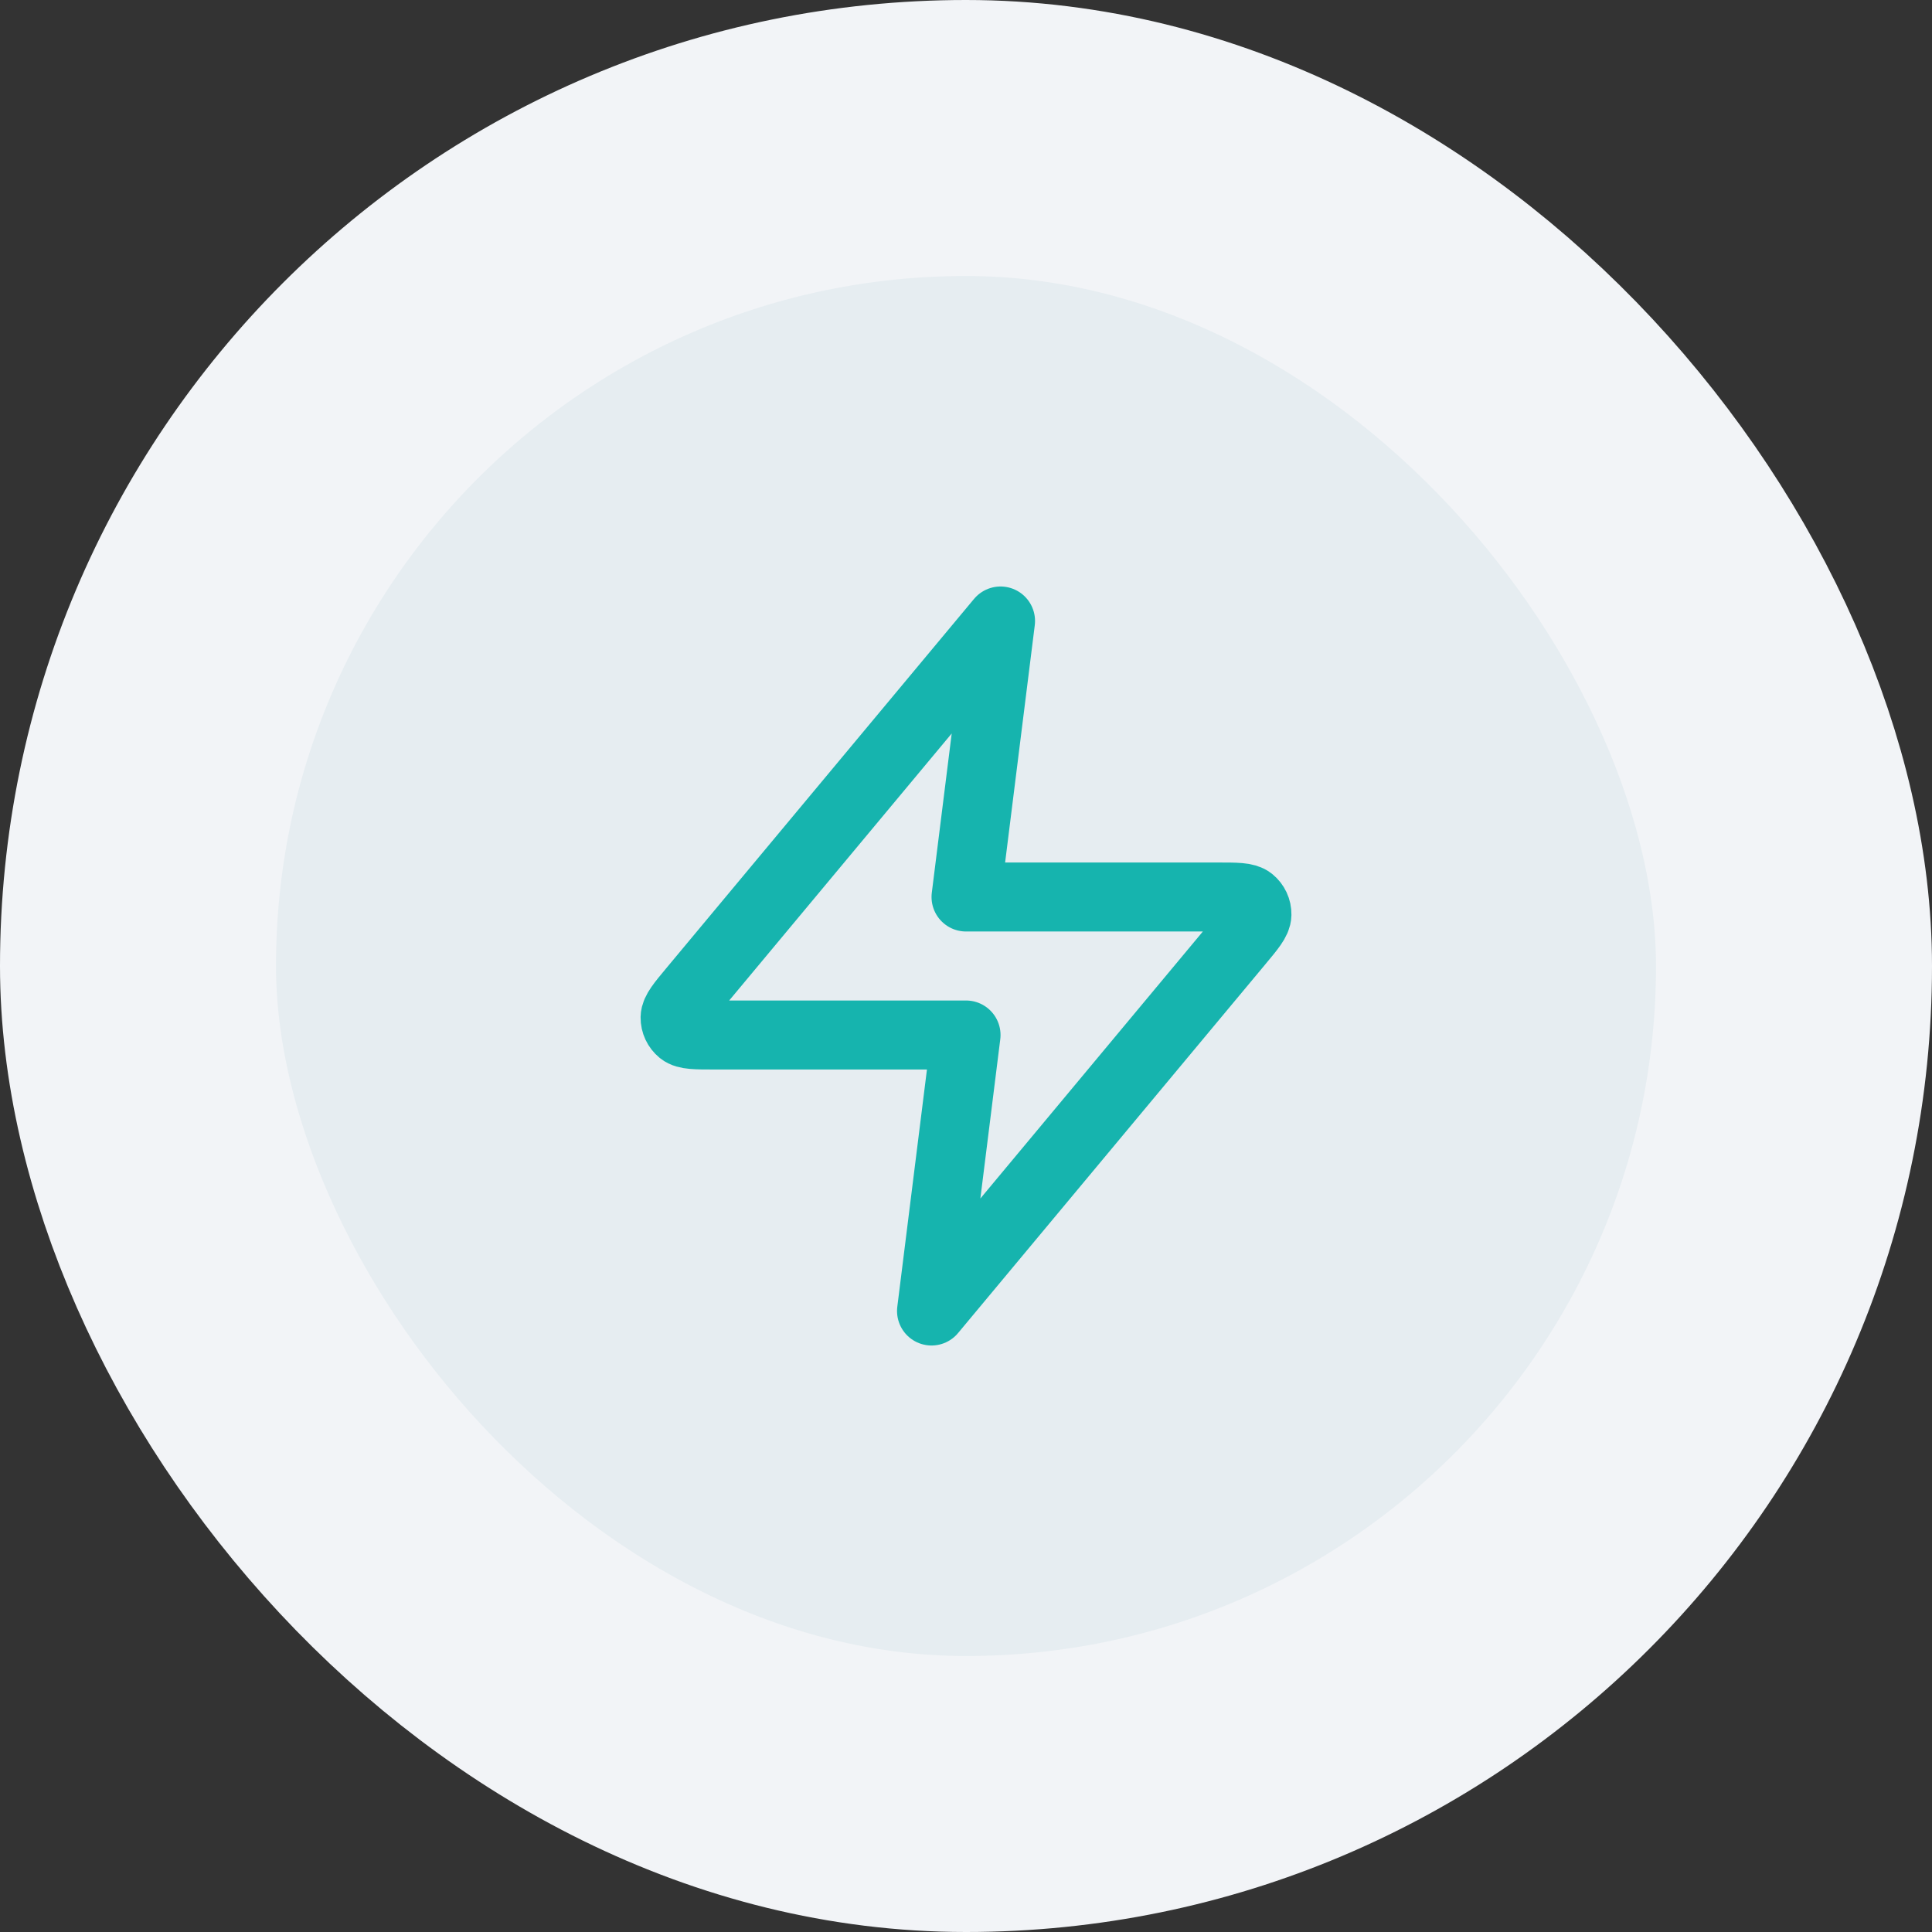
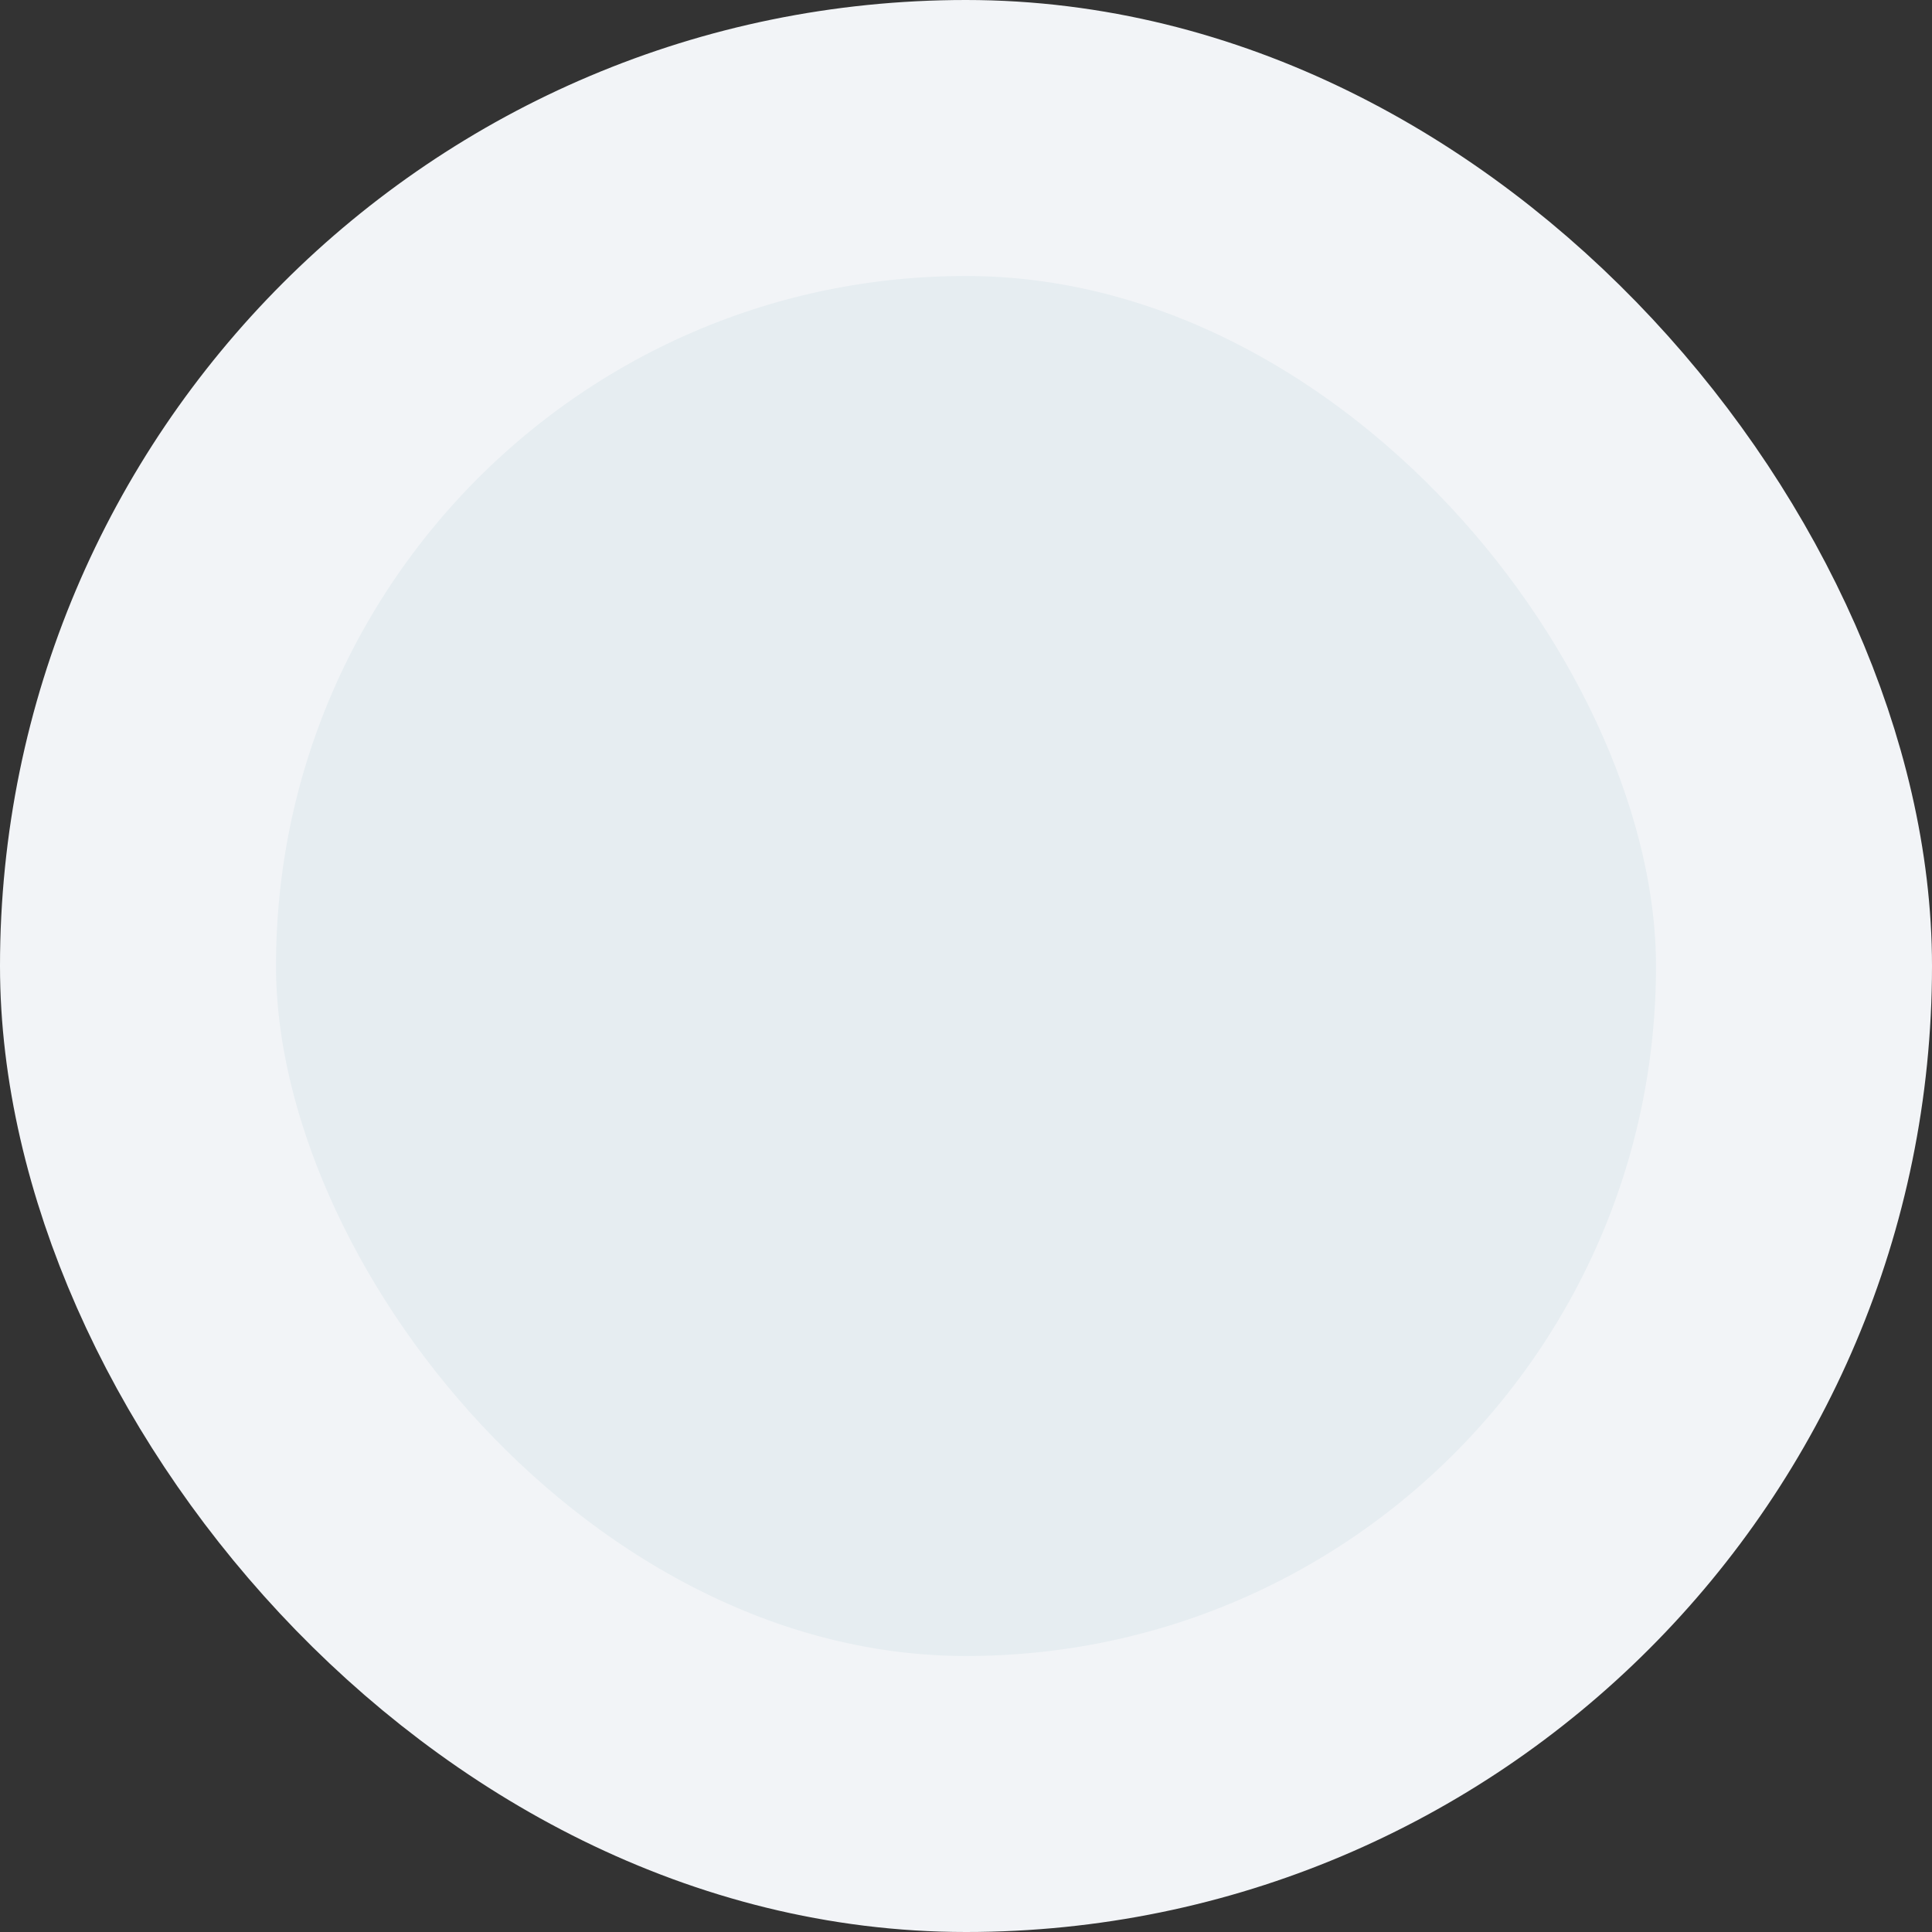
<svg xmlns="http://www.w3.org/2000/svg" width="56" height="56" viewBox="0 0 56 56" fill="none">
  <rect x="0" y="0" width="56" height="56" fill="#333333" stroke="none" />
  <rect x="4" y="4" width="48" height="48" rx="24" fill="#E6EDF1" />
-   <path d="M29.001 18L20.094 28.688C19.745 29.106 19.571 29.316 19.568 29.492C19.566 29.646 19.635 29.792 19.754 29.889C19.892 30 20.164 30 20.709 30H28.001L27.001 38L35.907 27.312C36.256 26.894 36.431 26.684 36.433 26.508C36.436 26.354 36.367 26.208 36.248 26.111C36.11 26 35.838 26 35.293 26H28.001L29.001 18Z" stroke="#16B4AE" stroke-width="2" stroke-linecap="round" stroke-linejoin="round" />
  <rect x="4" y="4" width="48" height="48" rx="24" stroke="#F2F4F7" stroke-width="8" />
</svg>